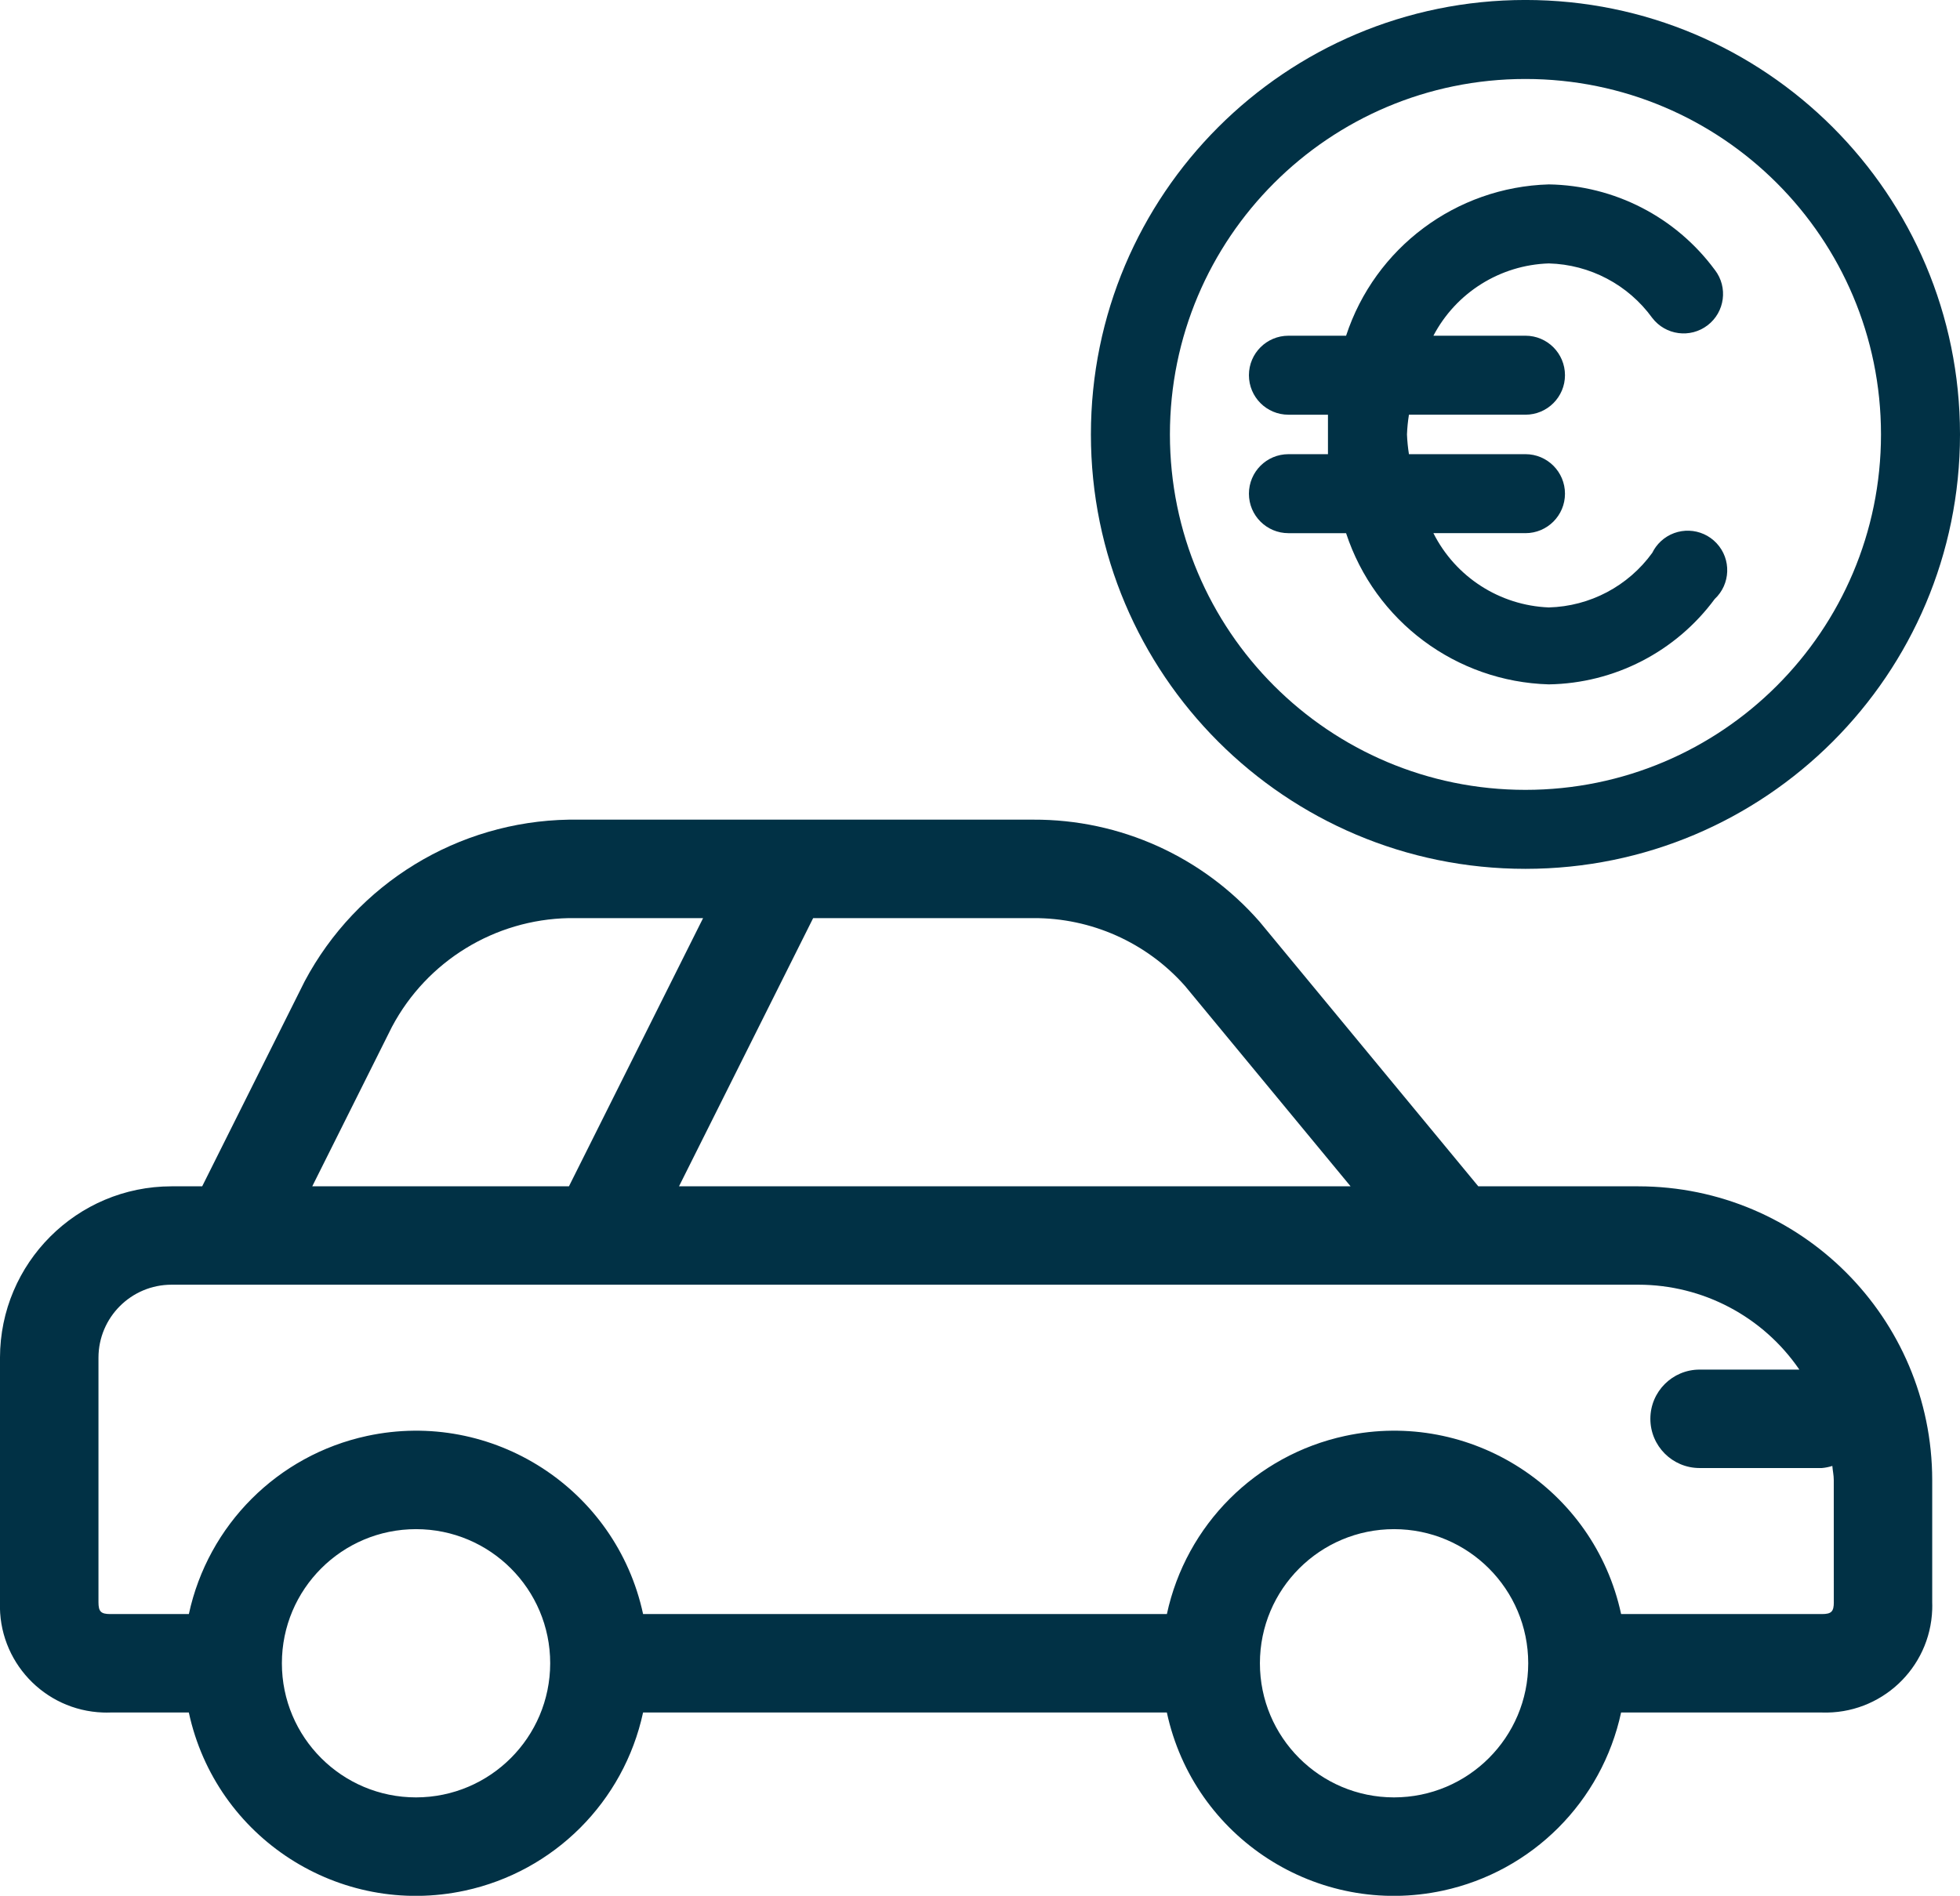
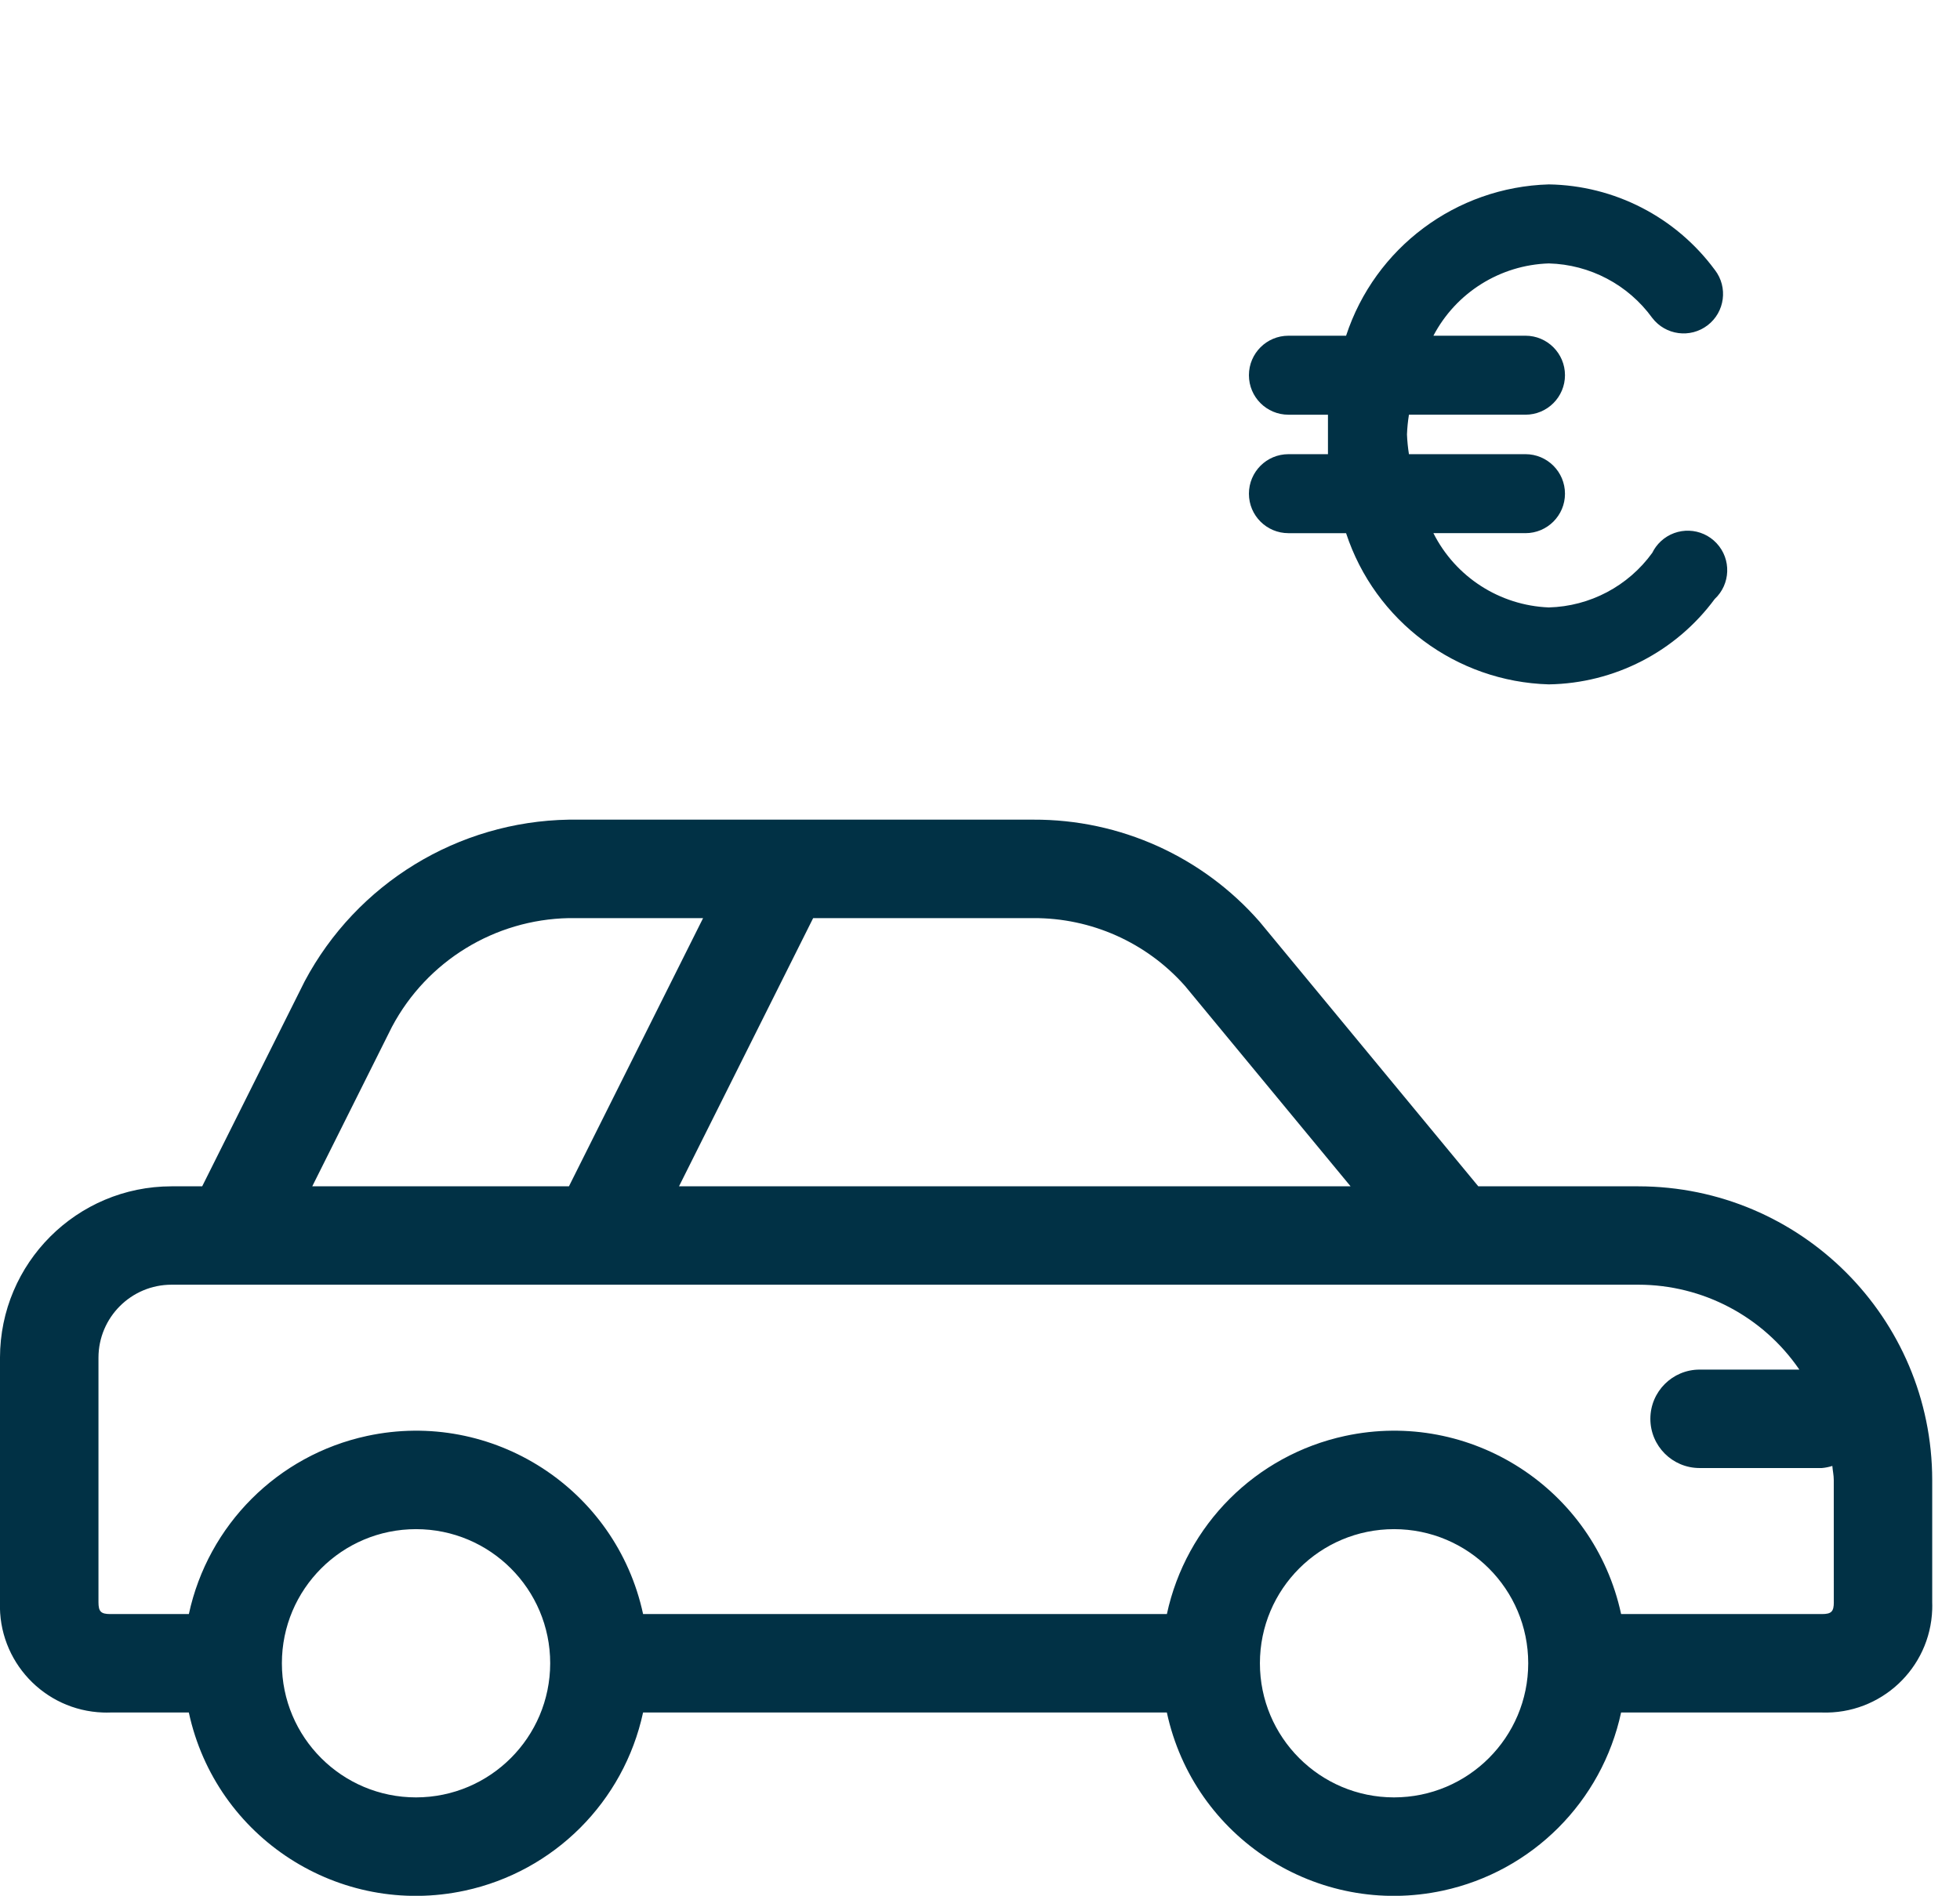
<svg xmlns="http://www.w3.org/2000/svg" id="a" viewBox="0 0 1592.77 1541">
  <defs>
    <style>.h{fill:none;}.i{fill:#013145;}.j{clip-path:url(#c);}</style>
    <clipPath id="c">
      <rect class="h" width="1592.77" height="1541" />
    </clipPath>
  </defs>
  <g id="b" transform="translate(0 0)">
    <g class="j">
      <g id="d" transform="translate(0 0)">
        <path id="e" class="i" d="M1331.49,964.3h-130.17l-177.71-215.07c-46.38-53.01-113.47-83.28-183.9-82.97H462.22c-90.11,1.51-172.3,51.82-214.63,131.38l-83.29,166.66h-24.94c-76.92,.06-139.27,62.39-139.37,139.31v198.71c-1.65,47.88,35.83,88.04,83.71,89.69,1.99,.07,3.99,.07,5.98,0h63.77c21.97,101.93,122.42,166.75,224.35,144.78,72.51-15.63,129.15-72.27,144.78-144.78h425.65c21.97,101.93,122.42,166.75,224.35,144.78,72.51-15.63,129.15-72.27,144.78-144.78h163.14c47.88,1.65,88.04-35.83,89.69-83.71,.07-1.99,.07-3.99,0-5.98v-99.33c-.17-131.76-106.94-238.53-238.71-238.69m-368.58-162.98l134.64,162.98H551.79l109.01-218.01h178.95c47.04-.24,91.91,19.81,123.12,55.01m-644.26,33.2c28.34-53.27,83.3-87.02,143.62-88.21h109.13l-109.02,218.01H253.75l64.85-129.8Zm19.48,626.51c-60.21,0-109.02-48.81-109.02-109.02,0-60.21,48.81-109.02,109.02-109.02,60.21,0,109.02,48.81,109.02,109.02h0c-.07,60.18-48.84,108.95-109.02,109.02m794.74,0c-60.21-.02-109-48.85-108.98-109.06,.02-60.21,48.85-109,109.06-108.98,60.19,.02,108.98,48.82,108.98,109.02-.04,60.21-48.85,108.99-109.06,109.02m357.41-158.7c0,7.68-2,9.68-9.68,9.68h-163.18c-21.97-101.93-122.42-166.75-224.35-144.78-72.51,15.63-129.15,72.27-144.78,144.78h-425.65c-21.97-101.93-122.42-166.75-224.35-144.78-72.51,15.63-129.15,72.27-144.78,144.78h-63.77c-7.68,0-9.68-2-9.68-9.68v-198.71c.04-32.75,26.58-59.29,59.33-59.33H1331.49c52.29,.04,101.2,25.86,130.73,69.01h-81.04c-22.09-.01-40.02,17.89-40.03,39.98-.01,22.09,17.89,40.02,39.98,40.03h99.38c2.9-.24,5.76-.82,8.52-1.72,.28,3.84,1.16,7.48,1.16,11.4l.03,99.34Z" />
        <path id="f" class="i" d="M1093.87,433.37c23.52,71.59,89.41,120.75,164.73,122.92,53.3-.82,103.16-26.47,134.81-69.35,12.96-12.09,13.67-32.4,1.58-45.36-12.09-12.96-32.4-13.67-45.36-1.58-2.87,2.68-5.22,5.85-6.94,9.38-19.58,27.08-50.67,43.49-84.08,44.37-39.9-1.6-75.8-24.71-93.77-60.37h74.81c17.73,0,32.11-14.37,32.11-32.1,0-17.73-14.37-32.11-32.1-32.11h-94.7c-.85-5.31-1.38-10.67-1.6-16.04,.21-5.38,.74-10.73,1.6-16.04h94.69c17.73,0,32.11-14.37,32.11-32.1,0-17.73-14.37-32.11-32.1-32.11h-74.82c18.4-35.04,54.21-57.48,93.77-58.76,33.4,.87,64.49,17.26,84.09,44.32,10.76,14.06,30.88,16.74,44.94,5.98,14.06-10.76,16.74-30.88,5.98-44.94l-.2-.24c-31.67-42.87-81.52-68.51-134.81-69.35-75.34,2.19-141.23,51.38-164.73,123h-46.86c-17.73,0-32.1,14.38-32.1,32.11,0,17.73,14.37,32.1,32.1,32.1h32.13v32.08h-32.13c-17.73,0-32.1,14.38-32.1,32.11,0,17.73,14.37,32.1,32.1,32.1h46.86Z" />
-         <path id="g" class="i" d="M1239.64,706.24c195.03,0,353.13-158.1,353.13-353.13C1592.77,158.08,1434.67-.02,1239.64-.02c-195.03,0-353.13,158.1-353.13,353.13h0c0,195.03,158.1,353.13,353.13,353.13m0-642.04c159.57,0,288.92,129.35,288.92,288.92s-129.35,288.92-288.92,288.92-288.92-129.35-288.92-288.92h0c-.01-159.55,129.32-288.91,288.87-288.92h.05" />
      </g>
    </g>
  </g>
</svg>